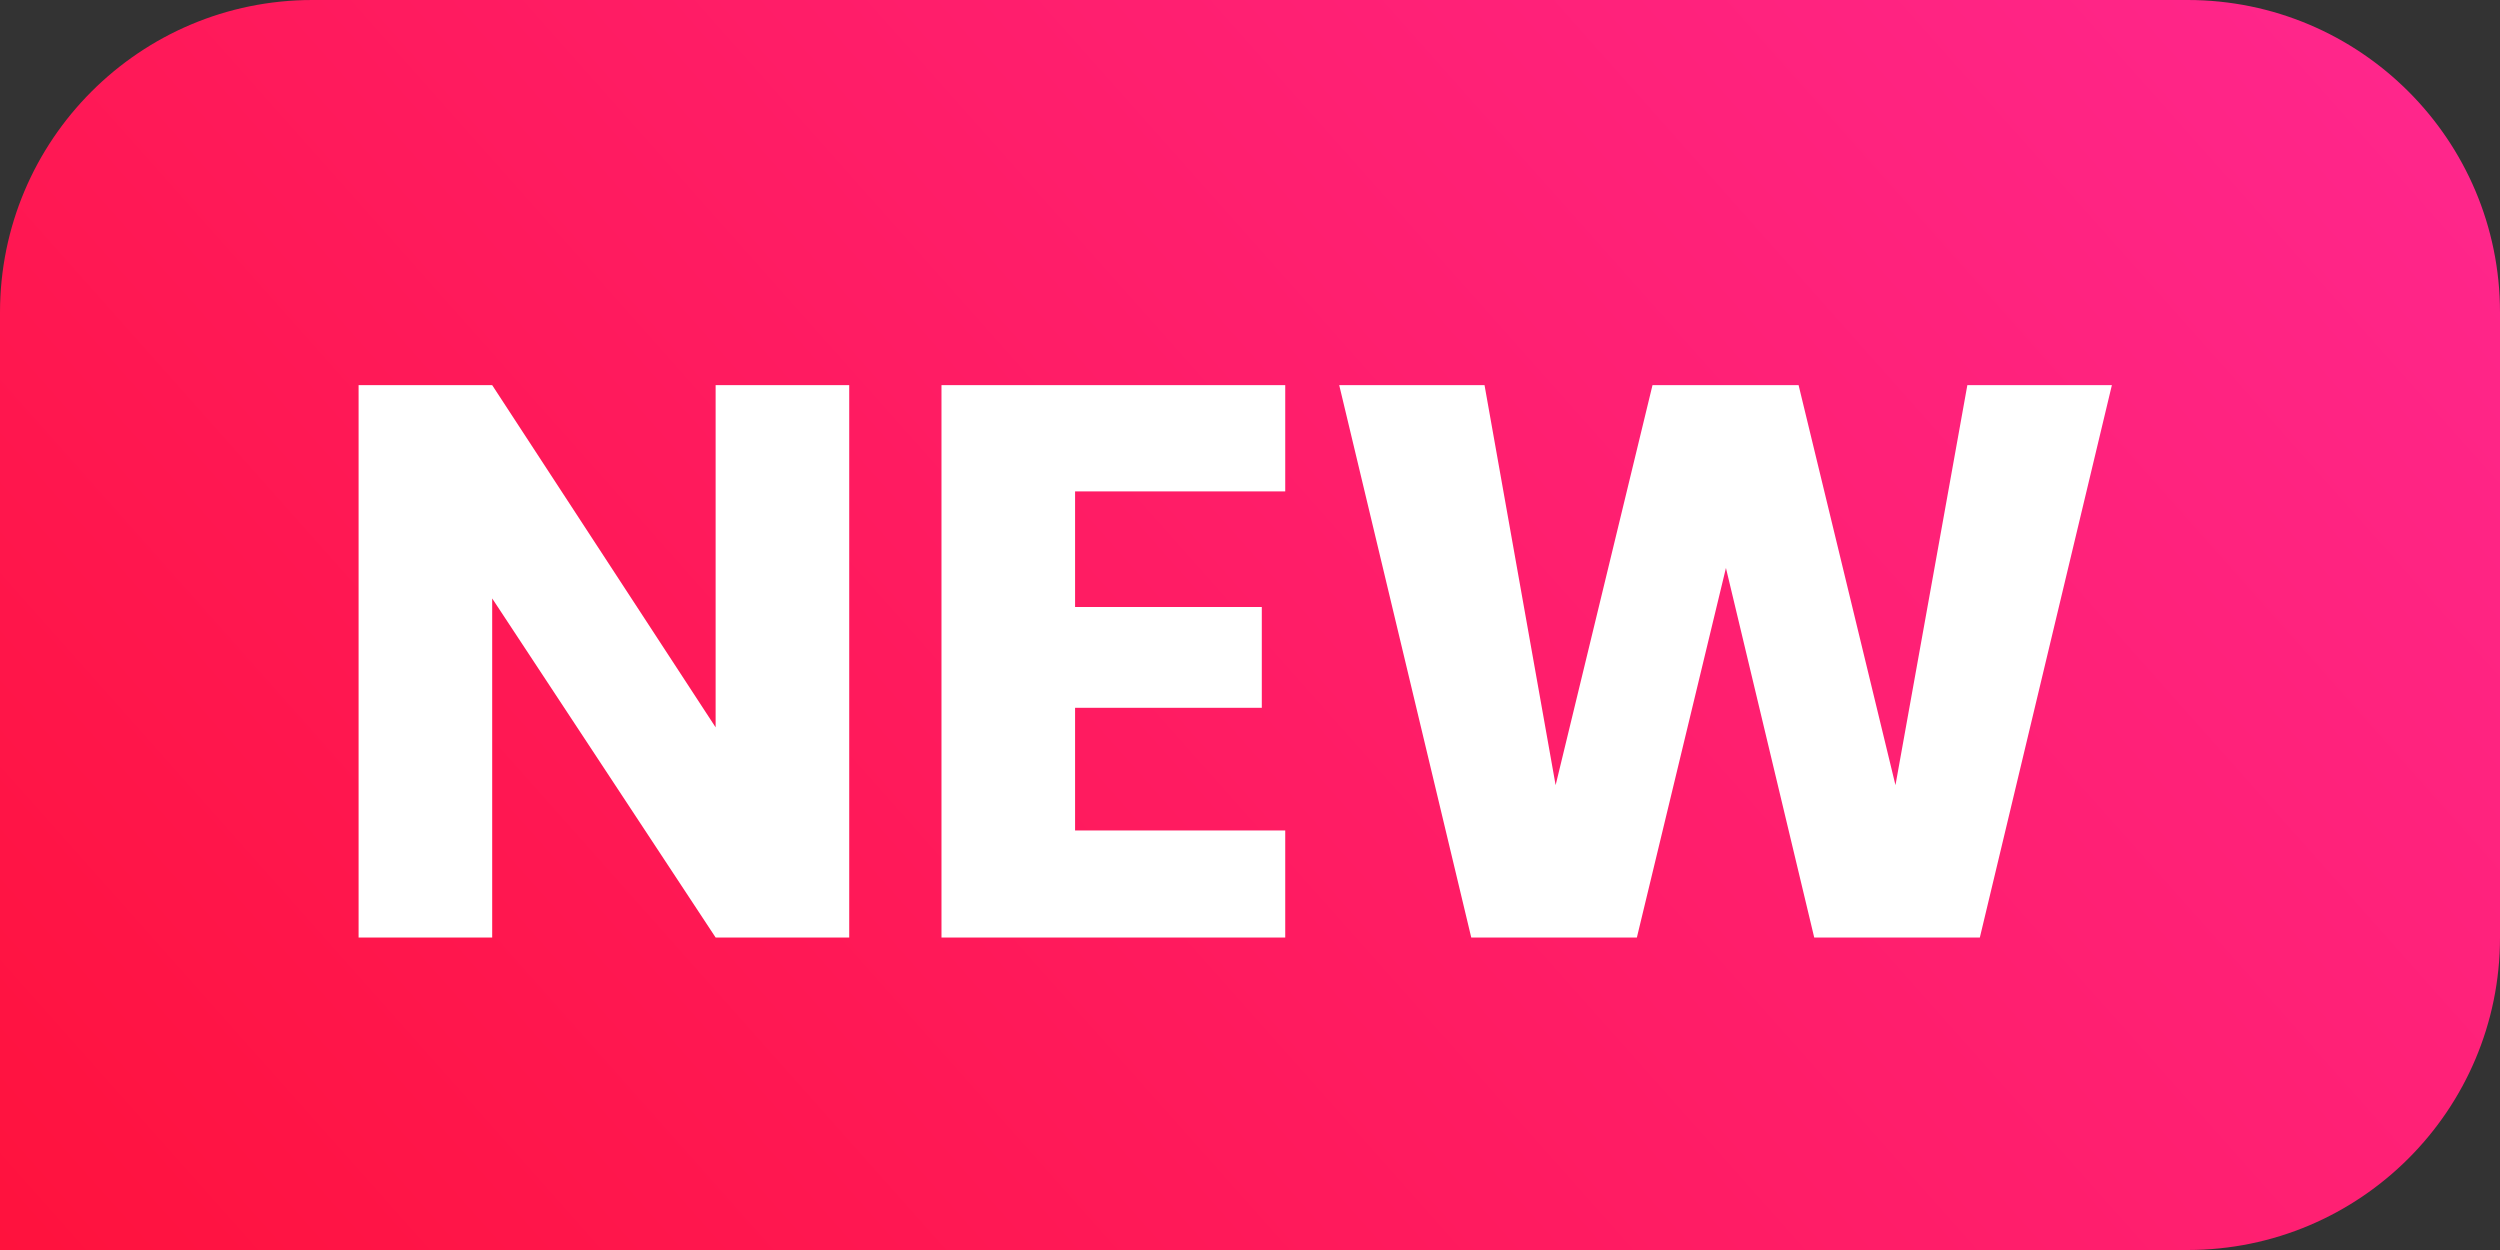
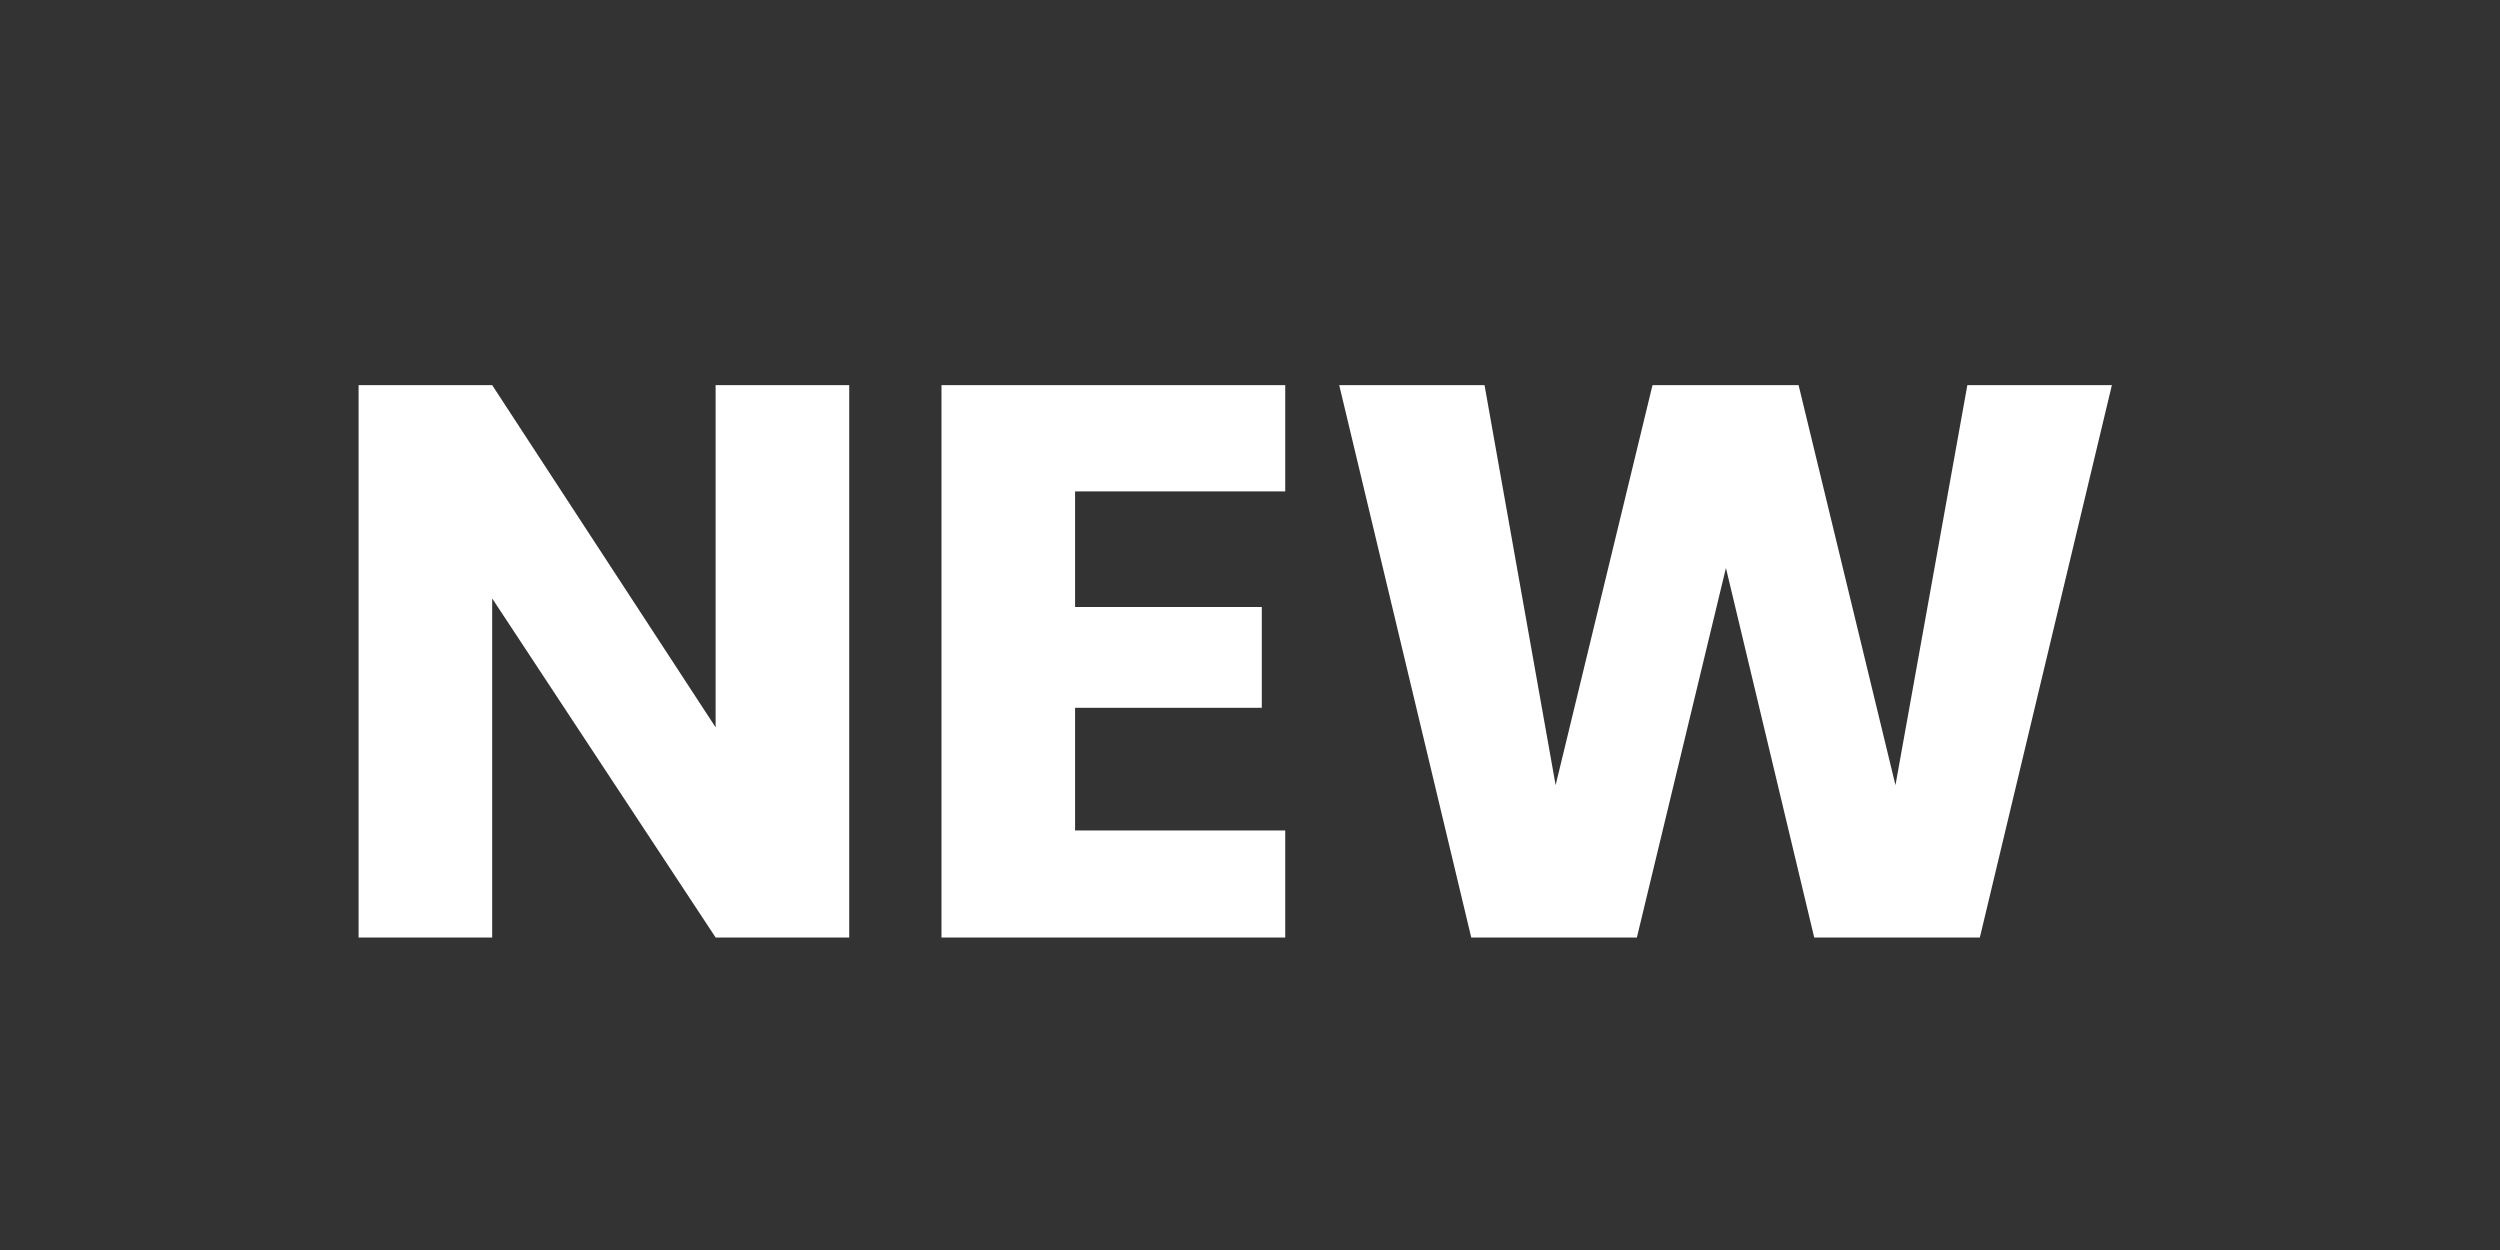
<svg xmlns="http://www.w3.org/2000/svg" width="32" height="16" viewBox="0 0 32 16" fill="none">
  <rect x="0" y="0" width="32" height="16" fill="#333333" stroke="none" />
-   <path d="M0 4C0 1.791 1.791 0 4 0H28C30.209 0 32 1.791 32 4V12C32 14.209 30.209 16 28 16H0V4Z" fill="url(#paint0_linear_245_2973)" />
  <path d="M10.87 12H9.16L6.3 7.66V12H4.59V4.93H6.3L9.16 9.31V4.93H10.87V12ZM13.761 6.29V7.77H16.151V9.06H13.761V10.63H16.451V12H12.051V4.93H16.451V6.29H13.761ZM27.032 4.93L25.342 12H23.222L22.092 7.27L20.952 12H18.832L17.142 4.93H19.002L19.912 10.05L21.152 4.93H23.022L24.262 10.05L25.182 4.93H27.032Z" fill="white" />
  <defs>
    <linearGradient id="paint0_linear_245_2973" x1="-4.76837e-07" y1="16" x2="25.821" y2="-6.952" gradientUnits="userSpaceOnUse">
      <stop stop-color="#FF123D" />
      <stop offset="1" stop-color="#FF278F" />
    </linearGradient>
  </defs>
</svg>